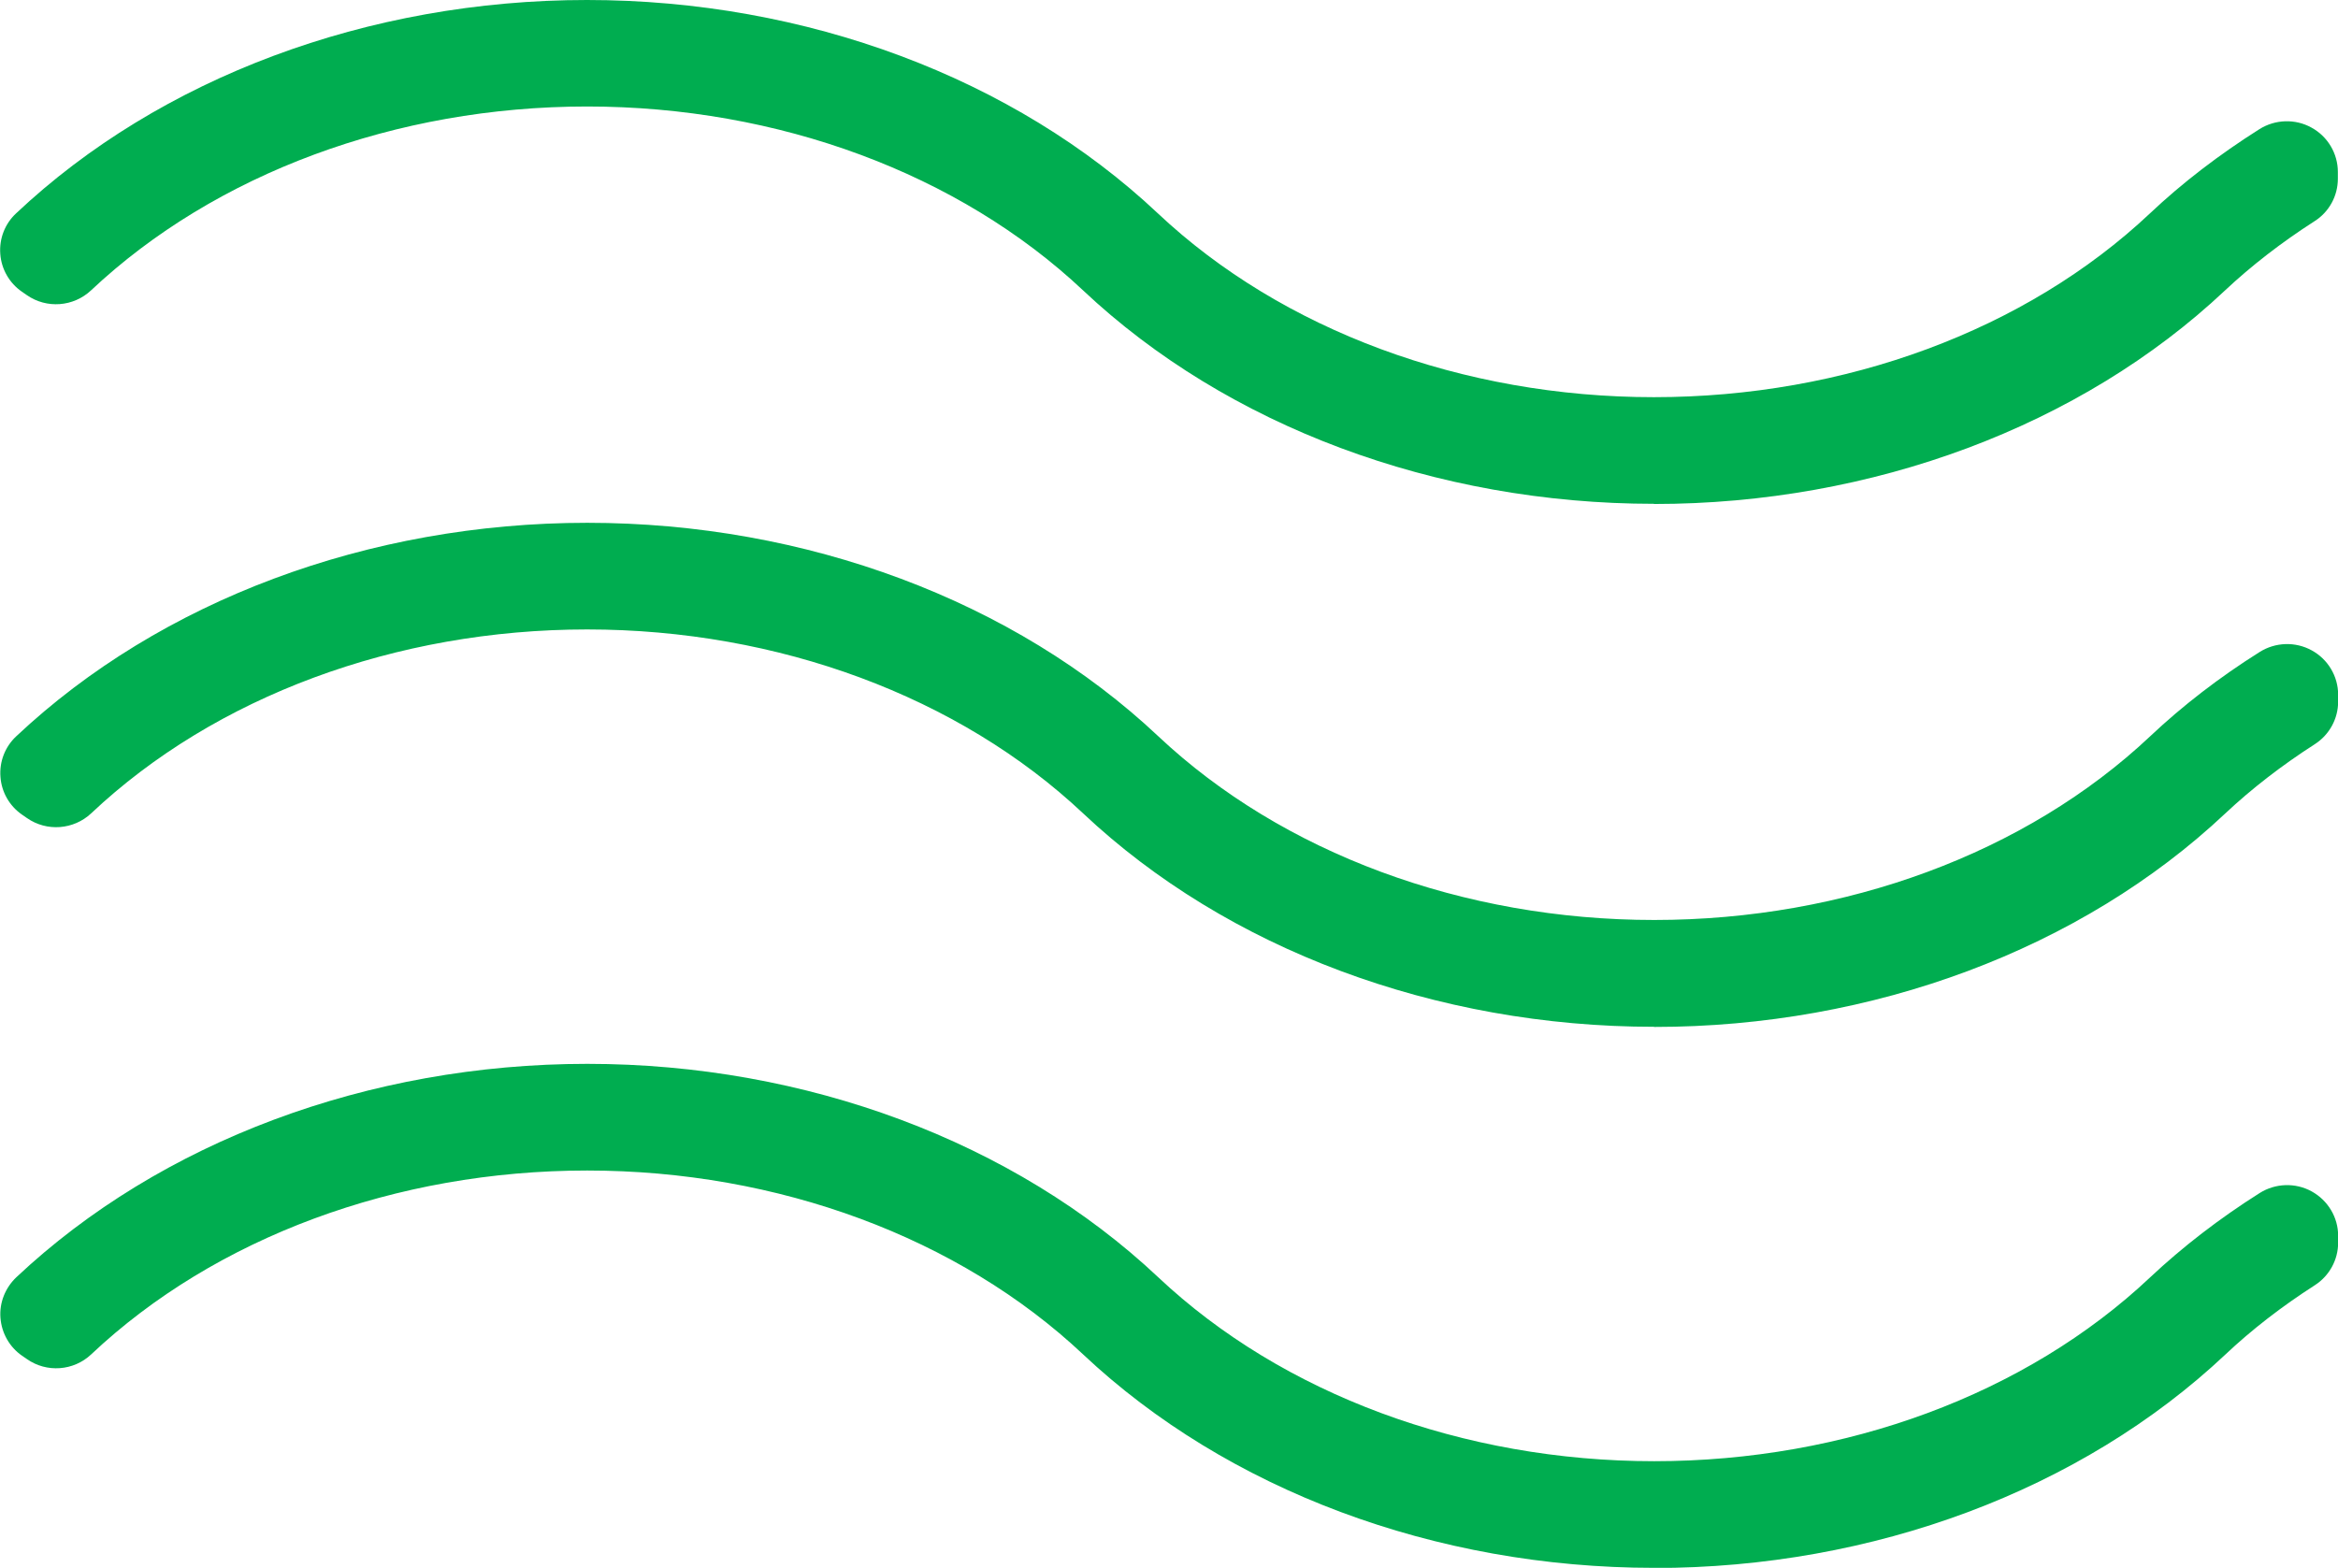
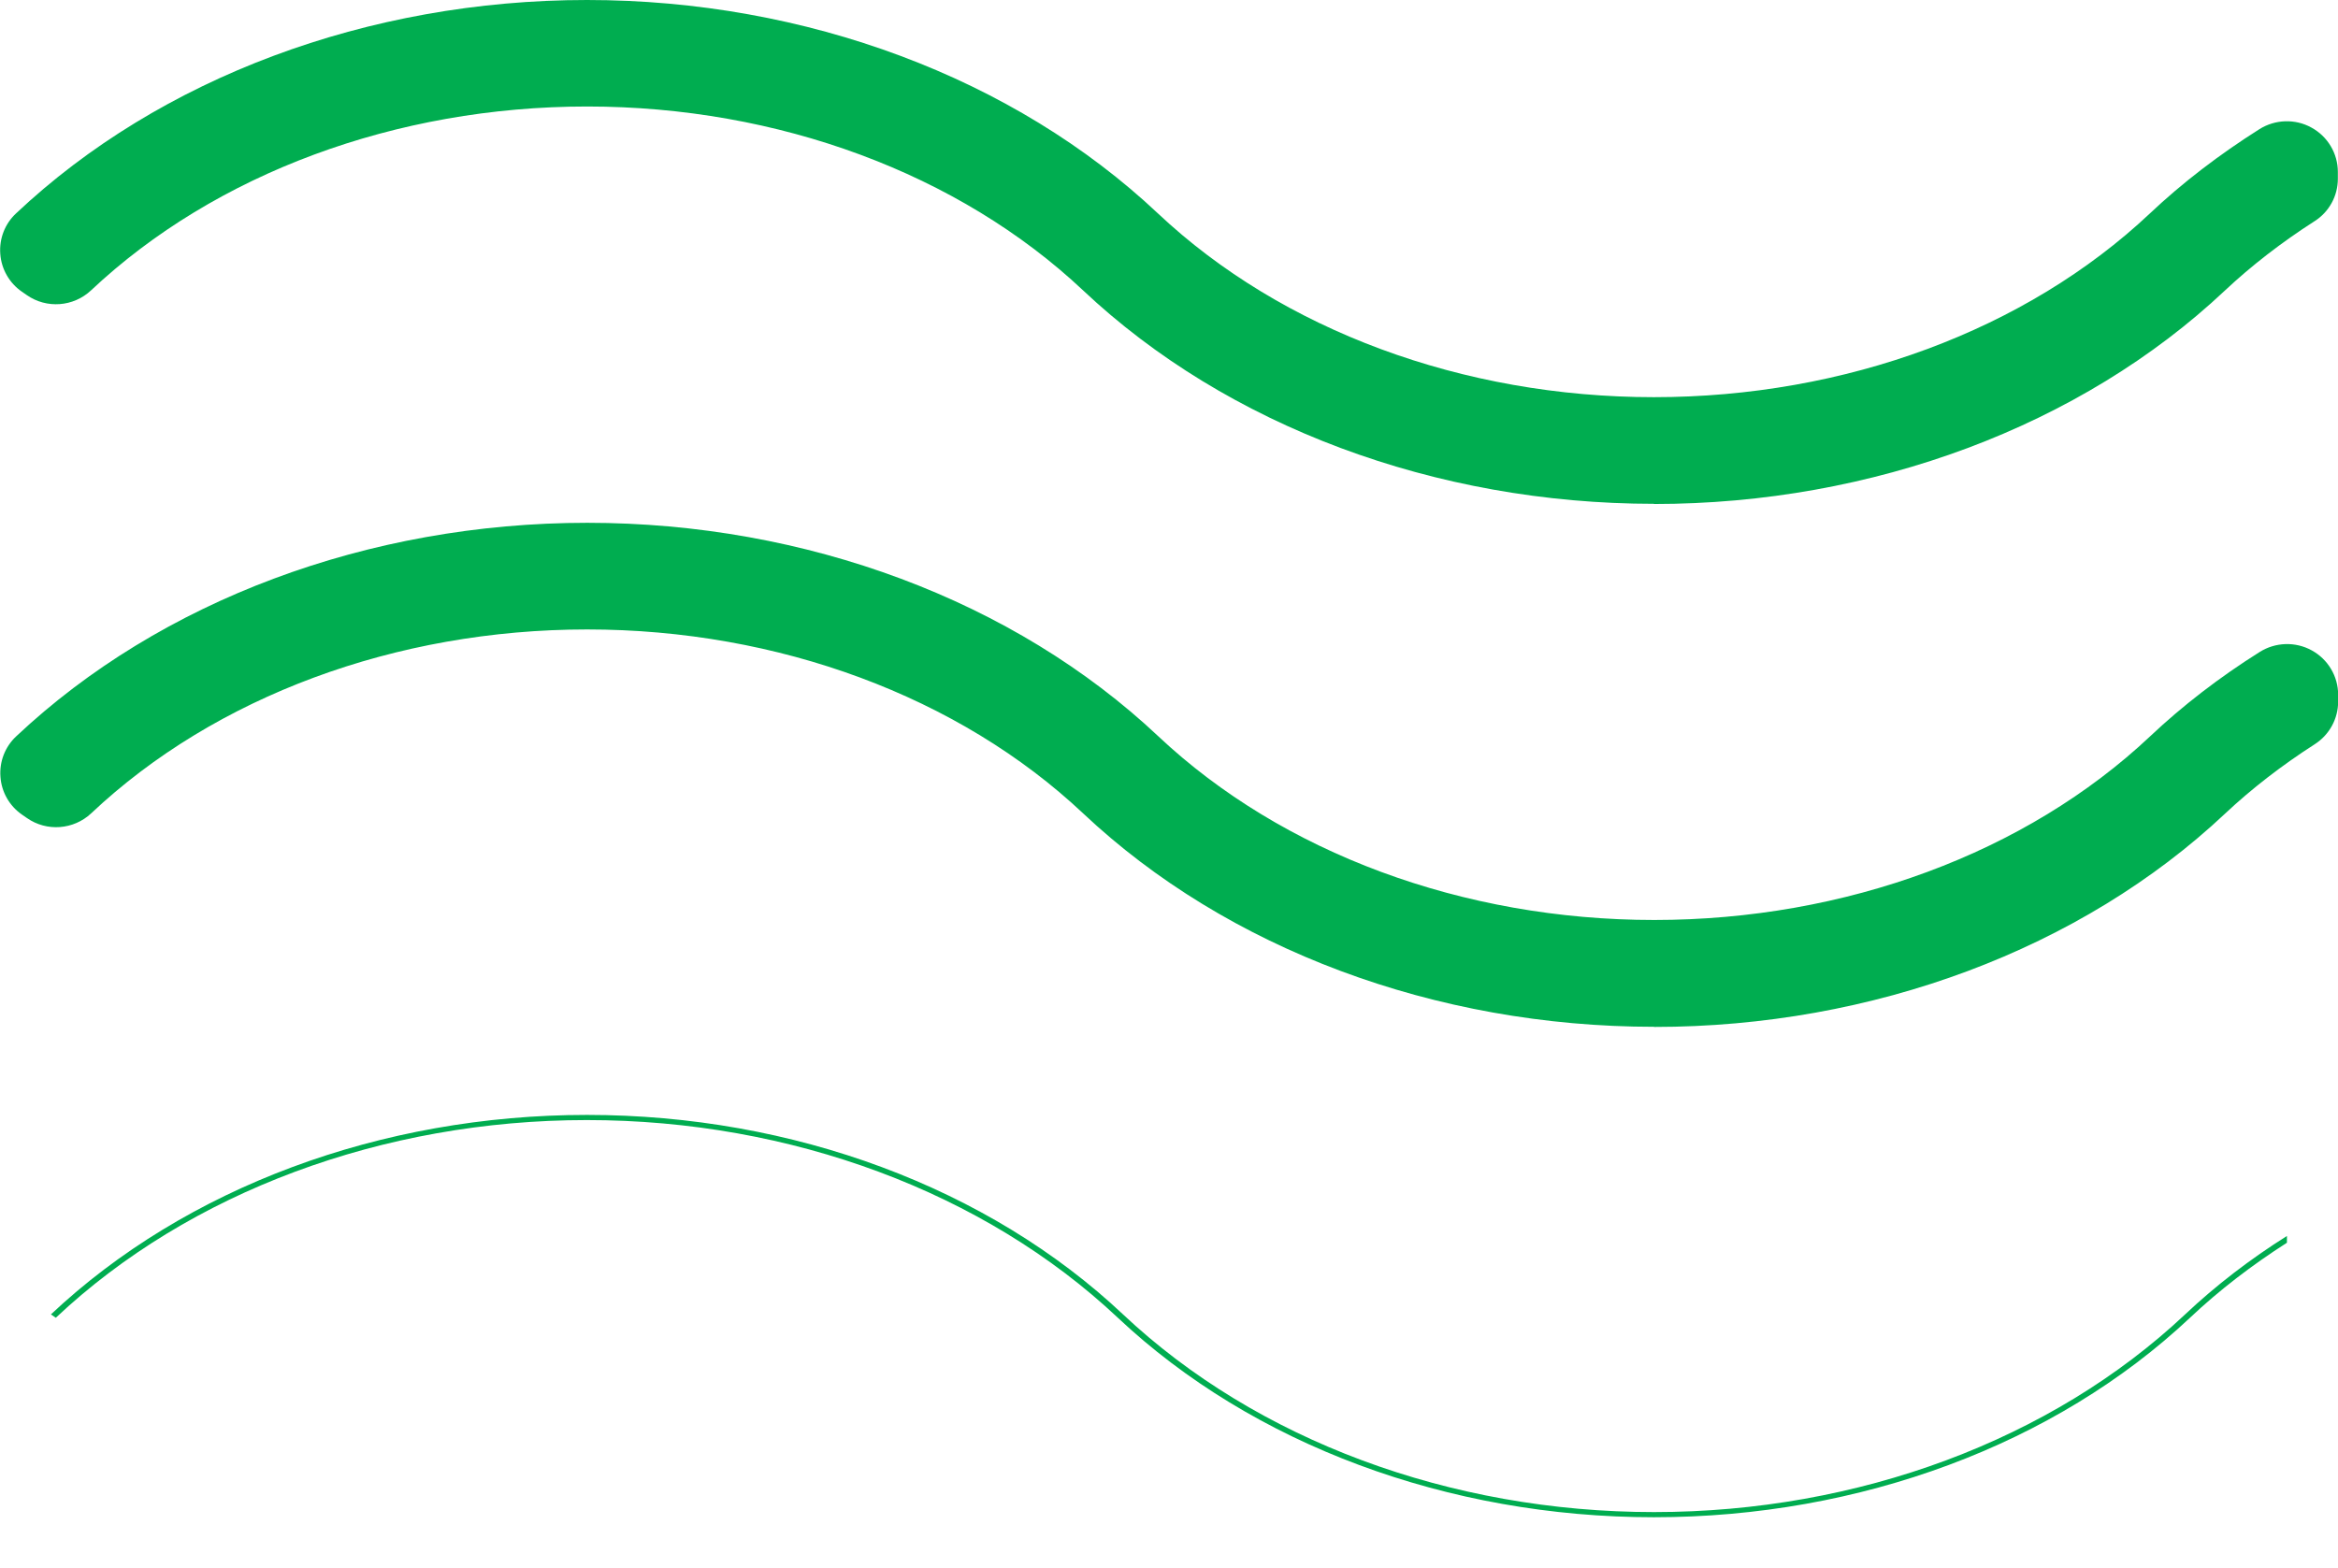
<svg xmlns="http://www.w3.org/2000/svg" width="82" height="55" viewBox="0 0 82 55" fill="none">
  <g clip-path="url(#clip0_12_1271)">
-     <path d="M80.209 6.027C78.922 6.838 77.723 7.756 76.638 8.778C71.956 13.185 65.166 15.714 58.013 15.714C50.86 15.714 44.07 13.185 39.388 8.778C34.664 4.33 27.813 1.78 20.587 1.78C13.361 1.78 6.515 4.33 1.791 8.778L1.962 8.897C6.644 4.49 13.434 1.961 20.587 1.961C27.74 1.961 34.53 4.49 39.212 8.897C43.941 13.345 50.792 15.894 58.013 15.894C65.234 15.894 72.085 13.345 76.814 8.897C77.847 7.921 78.989 7.049 80.214 6.265V6.027H80.209Z" fill="#00AD50" />
    <path d="M58.013 17.674C50.341 17.674 43.037 14.945 37.987 10.187C33.632 6.089 27.294 3.736 20.592 3.736C13.891 3.736 7.548 6.089 3.192 10.187C2.575 10.765 1.635 10.837 0.94 10.352L0.768 10.233C0.327 9.929 0.047 9.438 0.01 8.907C-0.031 8.375 0.171 7.849 0.566 7.483C5.611 2.73 12.915 0 20.587 0C28.259 0 35.563 2.73 40.613 7.488C44.968 11.585 51.306 13.933 58.008 13.933C64.709 13.933 71.052 11.585 75.402 7.488C76.539 6.414 77.832 5.424 79.244 4.531C79.794 4.185 80.495 4.159 81.066 4.474C81.637 4.784 81.995 5.382 81.995 6.033V6.27C81.995 6.874 81.689 7.436 81.175 7.761C80.017 8.504 78.958 9.325 78.034 10.192C72.978 14.95 65.68 17.68 58.008 17.68L58.013 17.674Z" fill="#00AD50" />
    <path d="M80.209 24.373C78.922 25.183 77.723 26.102 76.638 27.123C71.956 31.53 65.166 34.059 58.013 34.059C50.86 34.059 44.07 31.53 39.388 27.123C34.665 22.675 27.813 20.126 20.587 20.126C13.361 20.126 6.515 22.675 1.786 27.123L1.957 27.242C6.639 22.835 13.429 20.306 20.582 20.306C27.735 20.306 34.524 22.835 39.207 27.242C43.935 31.69 50.787 34.239 58.008 34.239C65.228 34.239 72.08 31.69 76.809 27.242C77.842 26.267 78.984 25.395 80.209 24.61V24.373Z" fill="#00AD50" />
    <path d="M58.013 36.02C50.341 36.02 43.037 33.29 37.987 28.532C33.632 24.435 27.294 22.081 20.592 22.081C13.891 22.081 7.548 24.43 3.198 28.532C2.58 29.11 1.64 29.182 0.945 28.697L0.773 28.578C0.332 28.274 0.052 27.784 0.016 27.252C-0.026 26.721 0.177 26.194 0.571 25.828C5.627 21.07 12.925 18.34 20.597 18.34C28.269 18.34 35.573 21.07 40.624 25.828C44.979 29.925 51.317 32.273 58.018 32.273C64.72 32.273 71.063 29.925 75.413 25.828C76.55 24.755 77.842 23.759 79.254 22.871C79.804 22.525 80.505 22.5 81.076 22.814C81.647 23.124 82.005 23.723 82.005 24.373V24.61C82.005 25.214 81.699 25.776 81.185 26.107C80.028 26.85 78.974 27.665 78.045 28.537C72.989 33.295 65.69 36.025 58.018 36.025L58.013 36.02Z" fill="#00AD50" />
    <path d="M80.209 43.358C78.922 44.168 77.723 45.087 76.638 46.109C71.956 50.516 65.166 53.044 58.013 53.044C50.86 53.044 44.07 50.516 39.388 46.109C34.664 41.66 27.813 39.111 20.587 39.111C13.361 39.111 6.515 41.66 1.786 46.109L1.957 46.227C6.639 41.82 13.429 39.292 20.582 39.292C27.735 39.292 34.524 41.82 39.206 46.227C43.935 50.675 50.787 53.225 58.008 53.225C65.228 53.225 72.08 50.675 76.809 46.227C77.842 45.252 78.984 44.38 80.209 43.595V43.358Z" fill="#00AD50" />
-     <path d="M58.013 55C50.341 55 43.043 52.27 37.987 47.512C33.632 43.415 27.294 41.062 20.592 41.062C13.891 41.062 7.548 43.41 3.198 47.512C2.58 48.095 1.635 48.162 0.945 47.677L0.773 47.559C0.332 47.254 0.057 46.764 0.016 46.232C-0.026 45.701 0.182 45.18 0.571 44.808C5.627 40.05 12.925 37.32 20.597 37.32C28.269 37.32 35.573 40.05 40.624 44.808C44.979 48.906 51.317 51.259 58.018 51.259C64.72 51.259 71.063 48.911 75.413 44.808C76.55 43.74 77.842 42.744 79.254 41.851C79.804 41.505 80.505 41.48 81.076 41.794C81.647 42.109 82.005 42.703 82.005 43.353V43.59C82.005 44.194 81.699 44.757 81.185 45.087C80.028 45.83 78.974 46.645 78.05 47.517C72.994 52.275 65.695 55.005 58.023 55.005L58.013 55Z" fill="#00AD50" />
  </g>
  <defs>
    <clipPath id="clip0_12_1271">
      <rect width="82" height="55" fill="white" />
    </clipPath>
  </defs>
</svg>